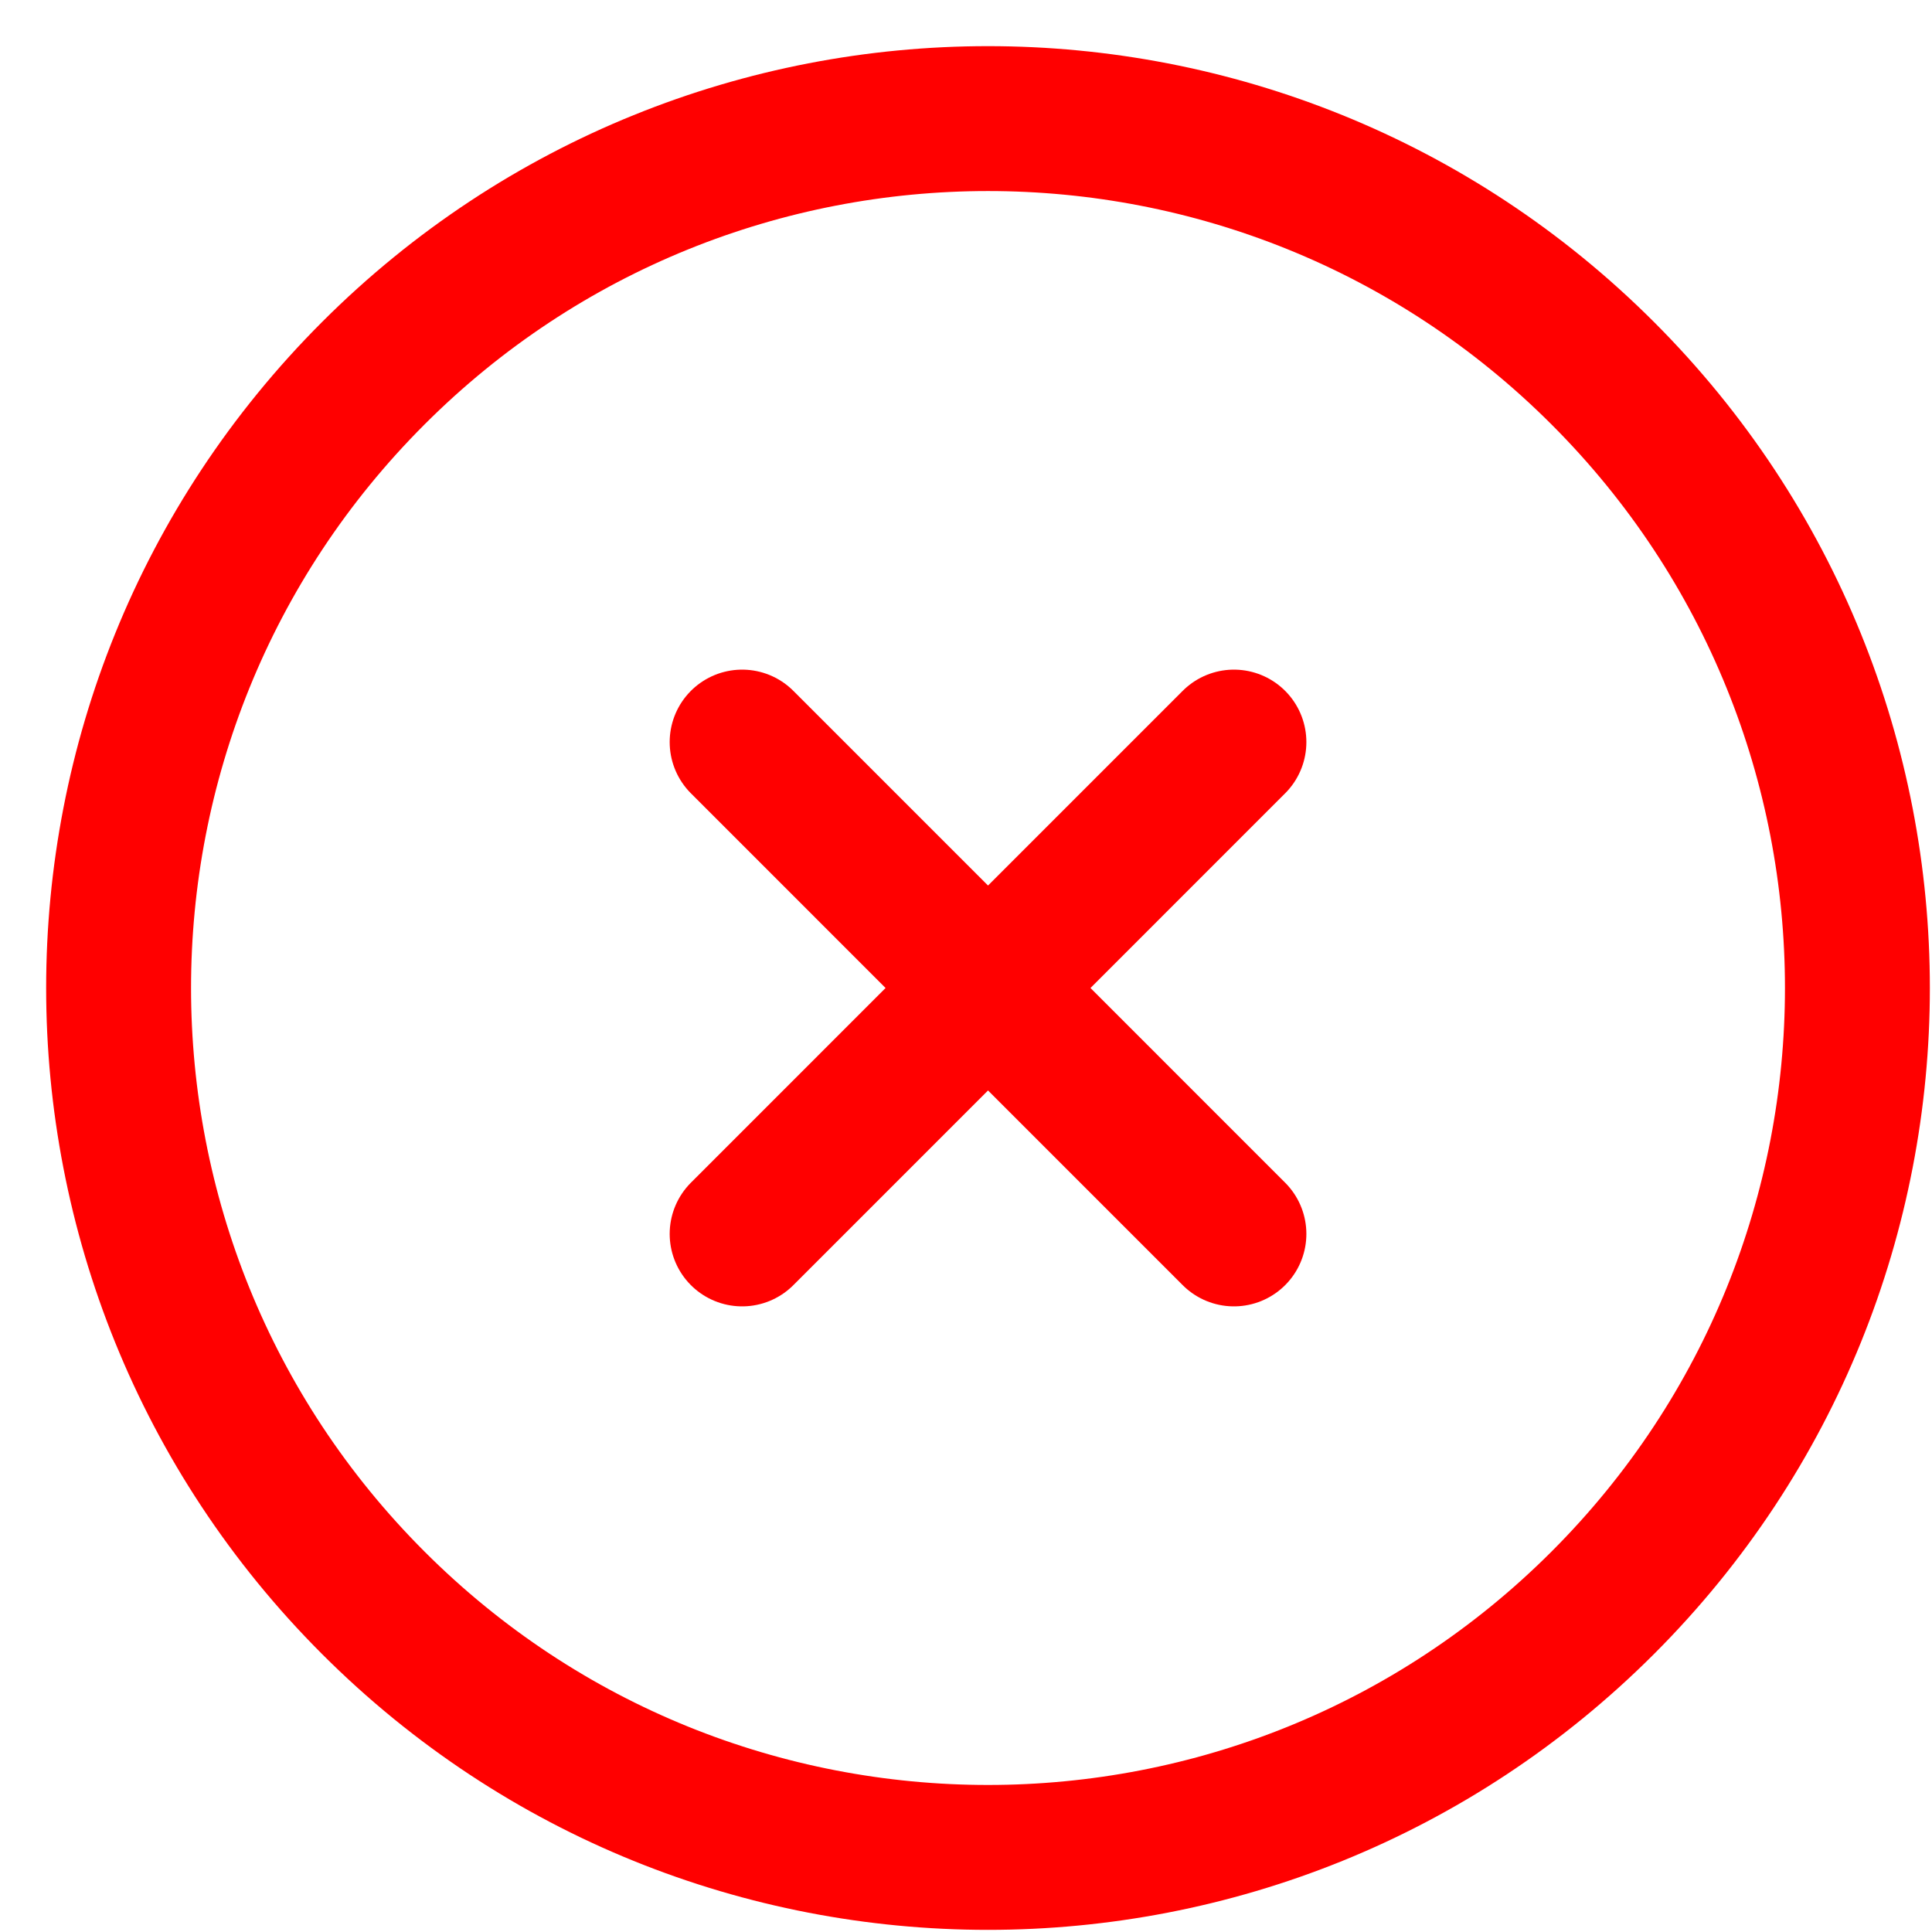
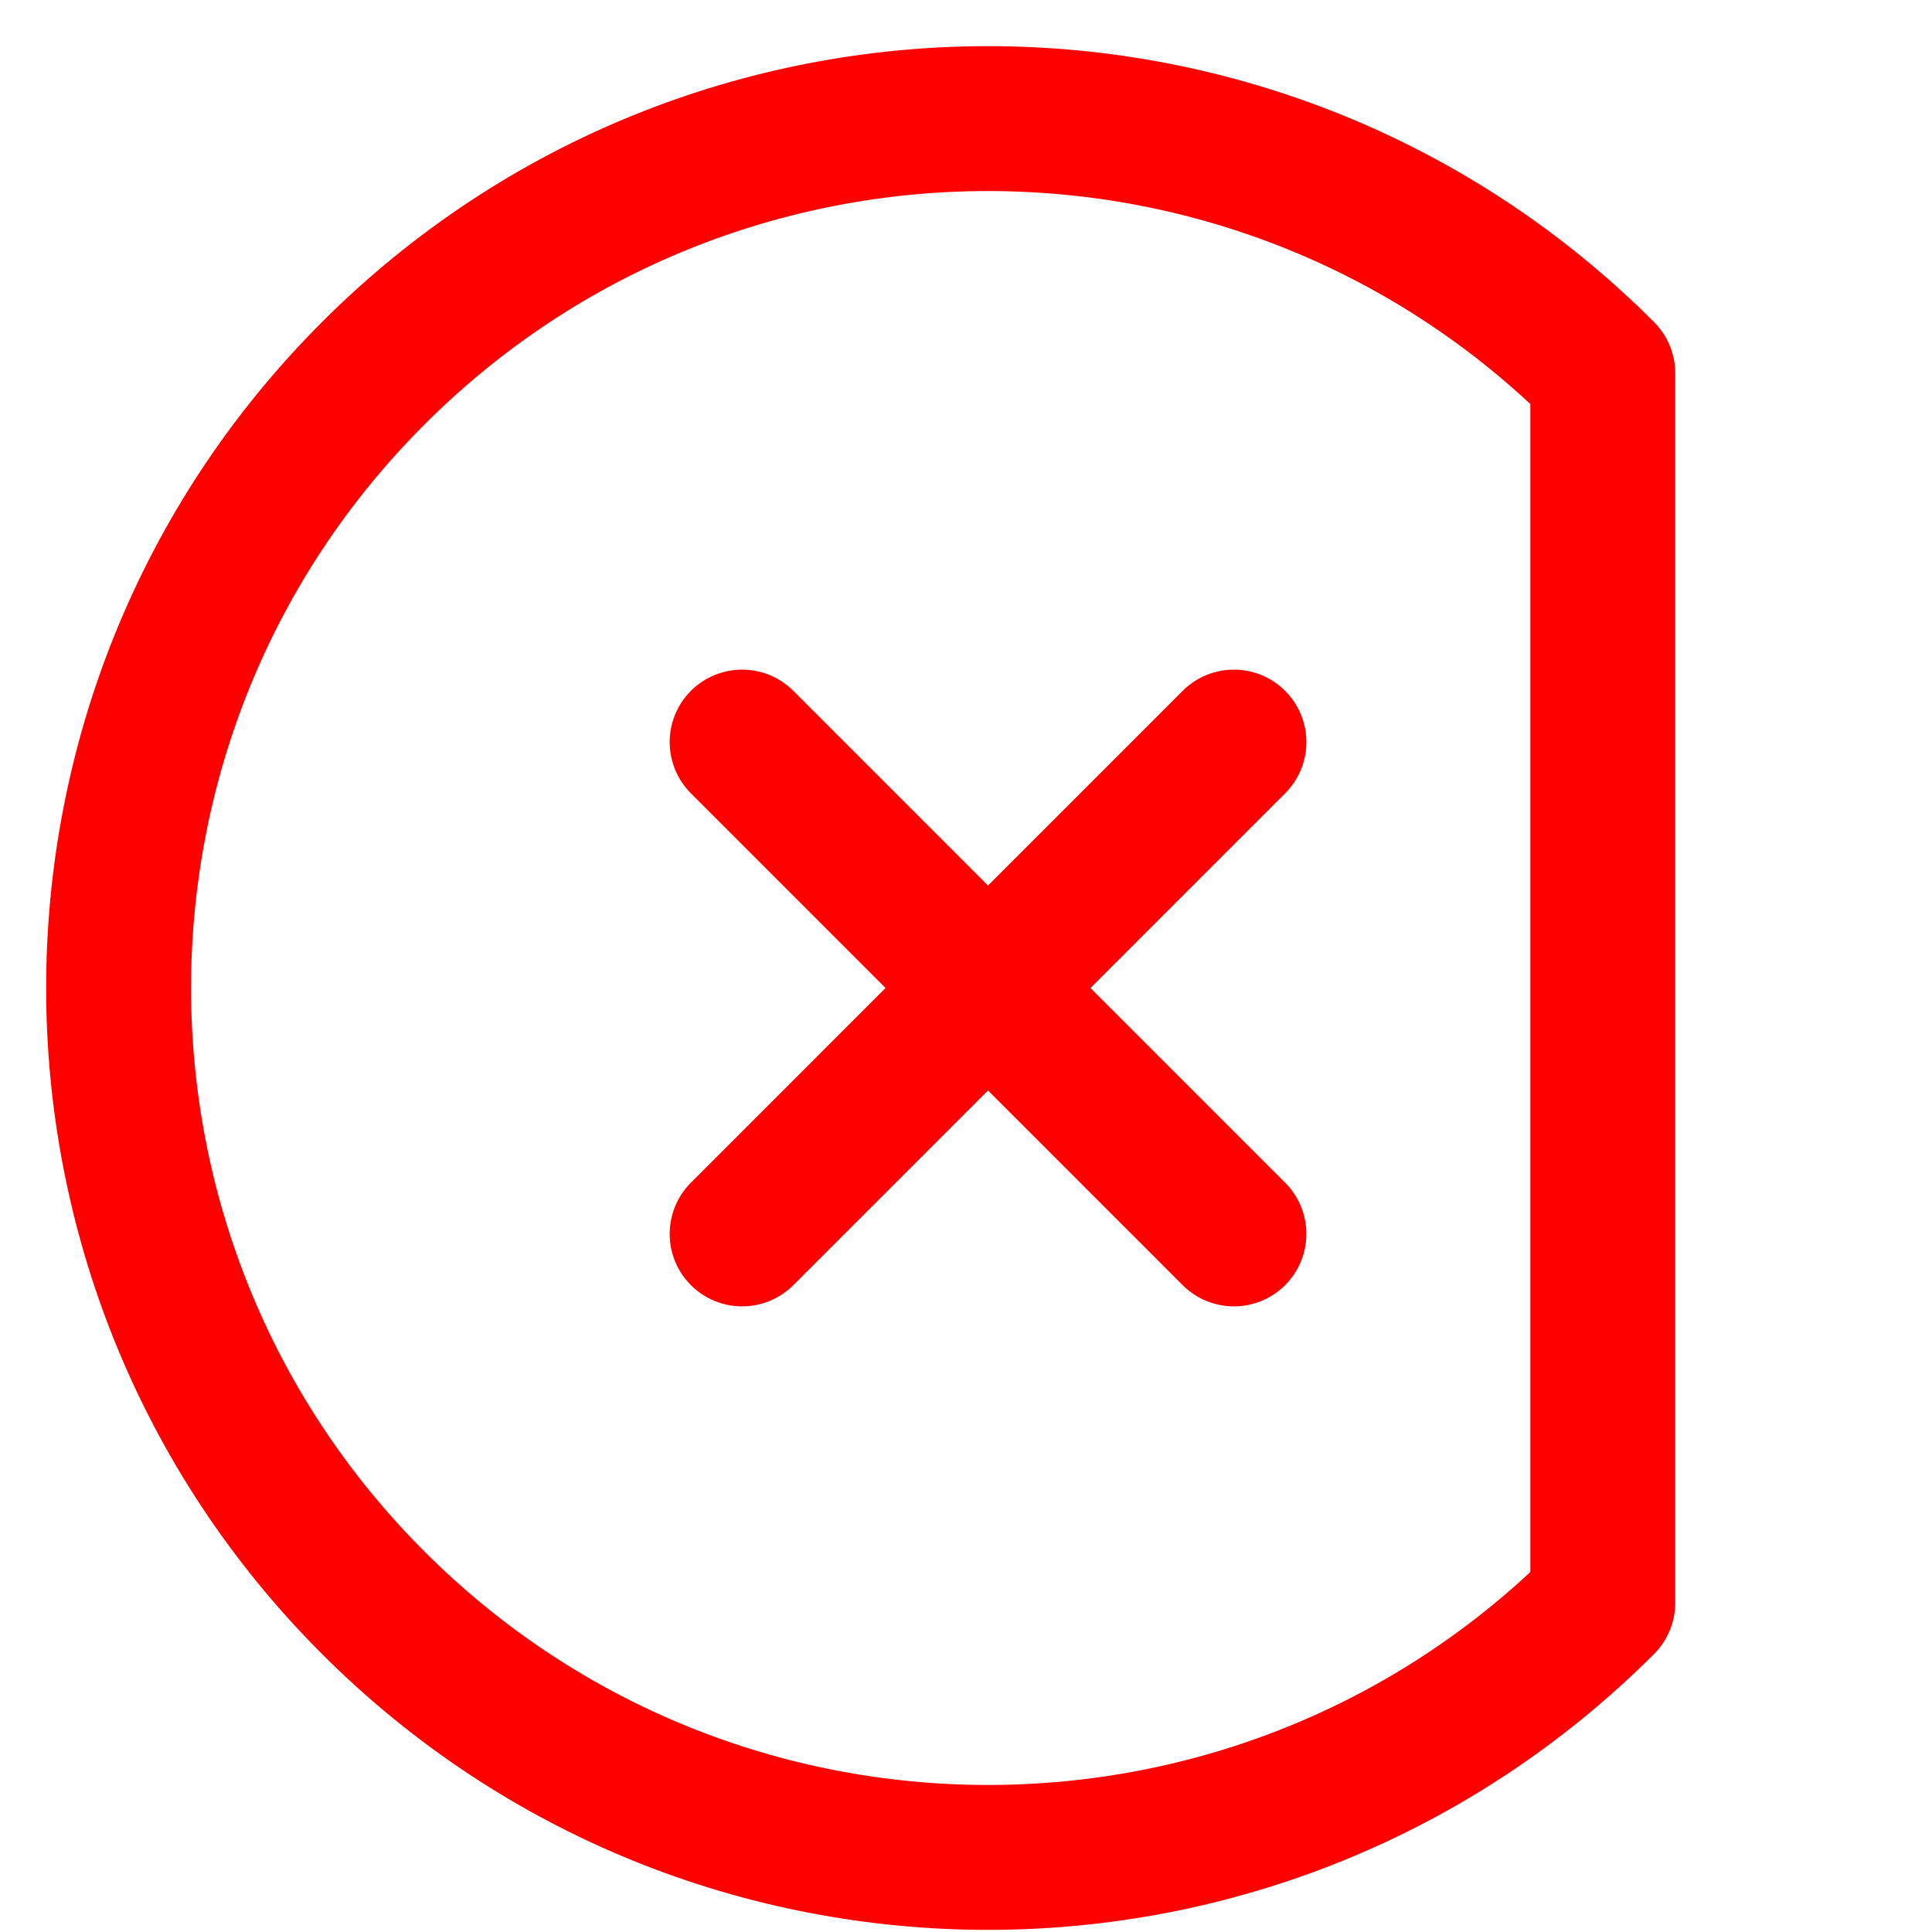
<svg xmlns="http://www.w3.org/2000/svg" width="40" height="40" viewBox="0 0 40 40" fill="none">
-   <path d="M25.547 15.364L15.365 25.547M15.365 15.364L25.547 25.547M33.184 33.184C26.154 40.213 14.757 40.213 7.728 33.184C0.698 26.154 0.698 14.757 7.728 7.728C14.757 0.698 26.154 0.698 33.184 7.728C40.213 14.757 40.213 26.154 33.184 33.184Z" stroke="#FF0000" stroke-width="3" stroke-linecap="round" stroke-linejoin="round" />
+   <path d="M25.547 15.364L15.365 25.547M15.365 15.364L25.547 25.547M33.184 33.184C26.154 40.213 14.757 40.213 7.728 33.184C0.698 26.154 0.698 14.757 7.728 7.728C14.757 0.698 26.154 0.698 33.184 7.728Z" stroke="#FF0000" stroke-width="3" stroke-linecap="round" stroke-linejoin="round" />
</svg>